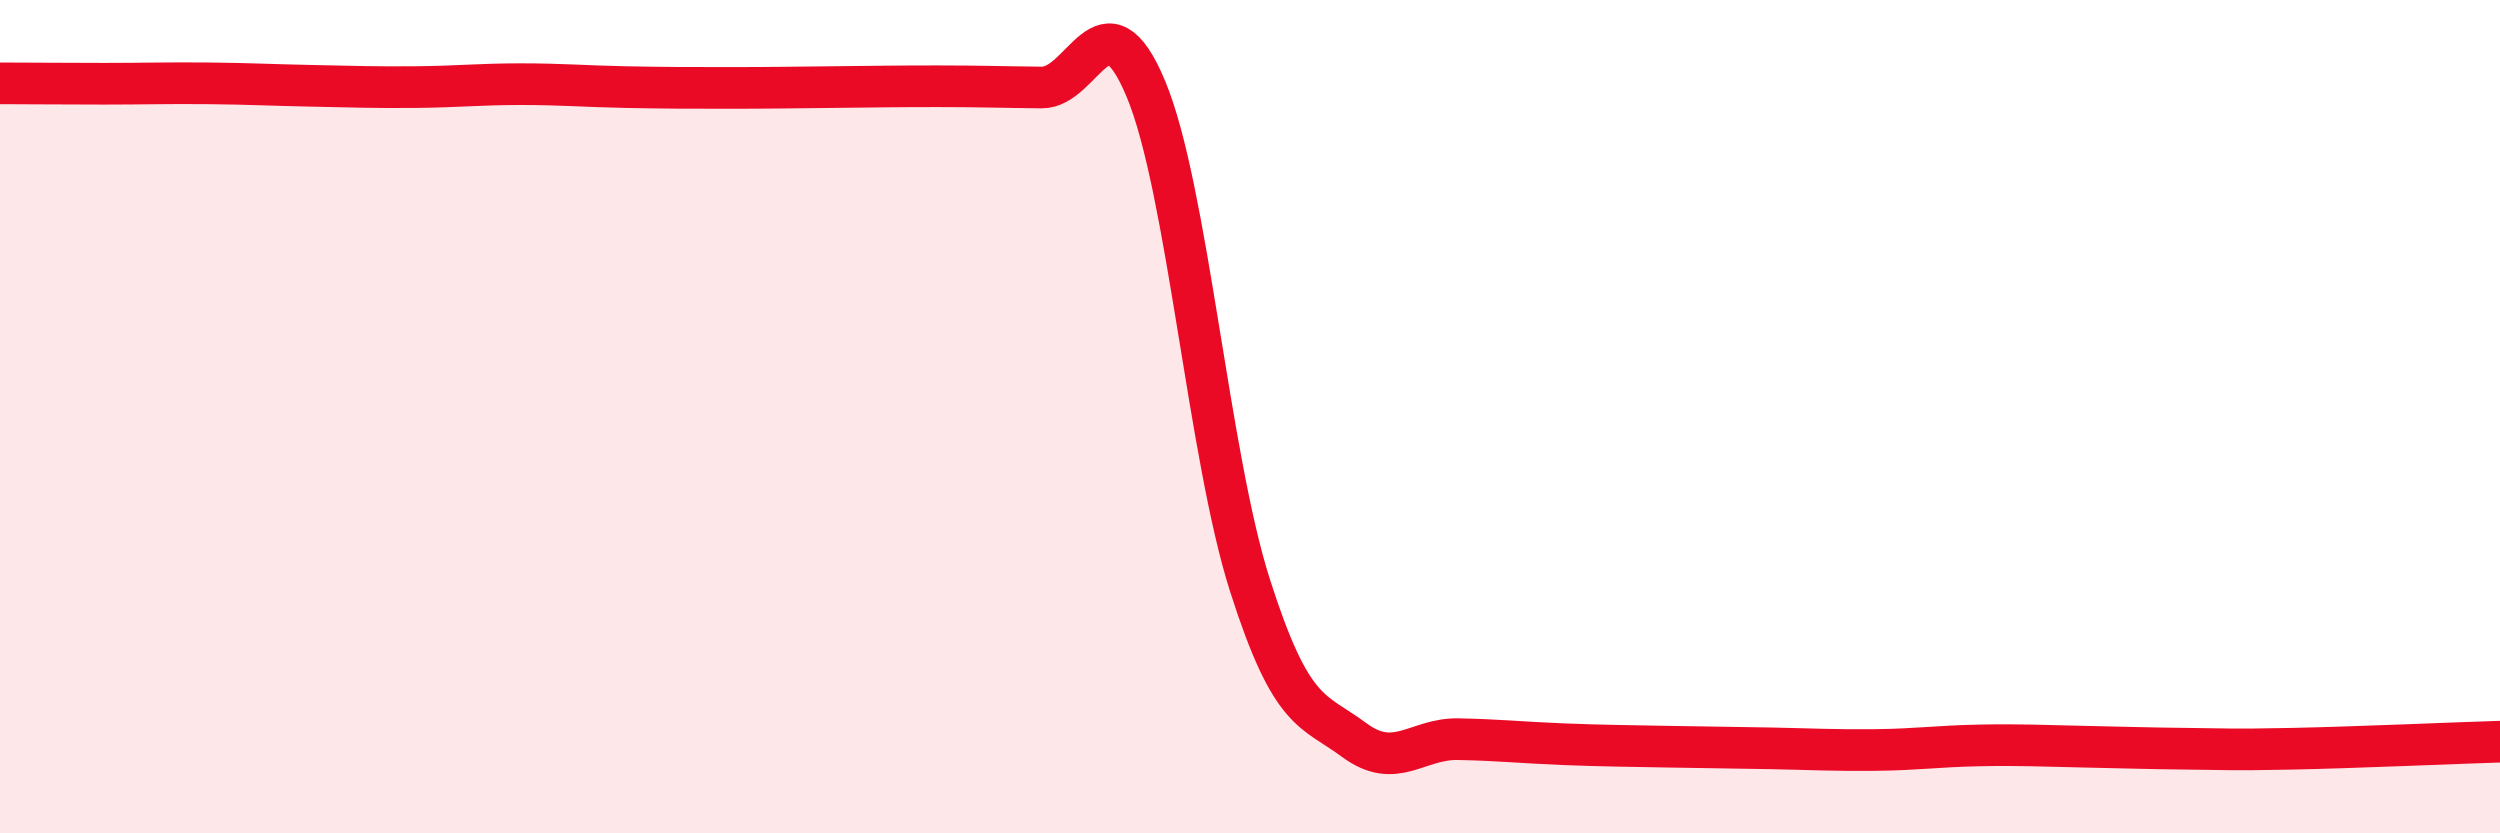
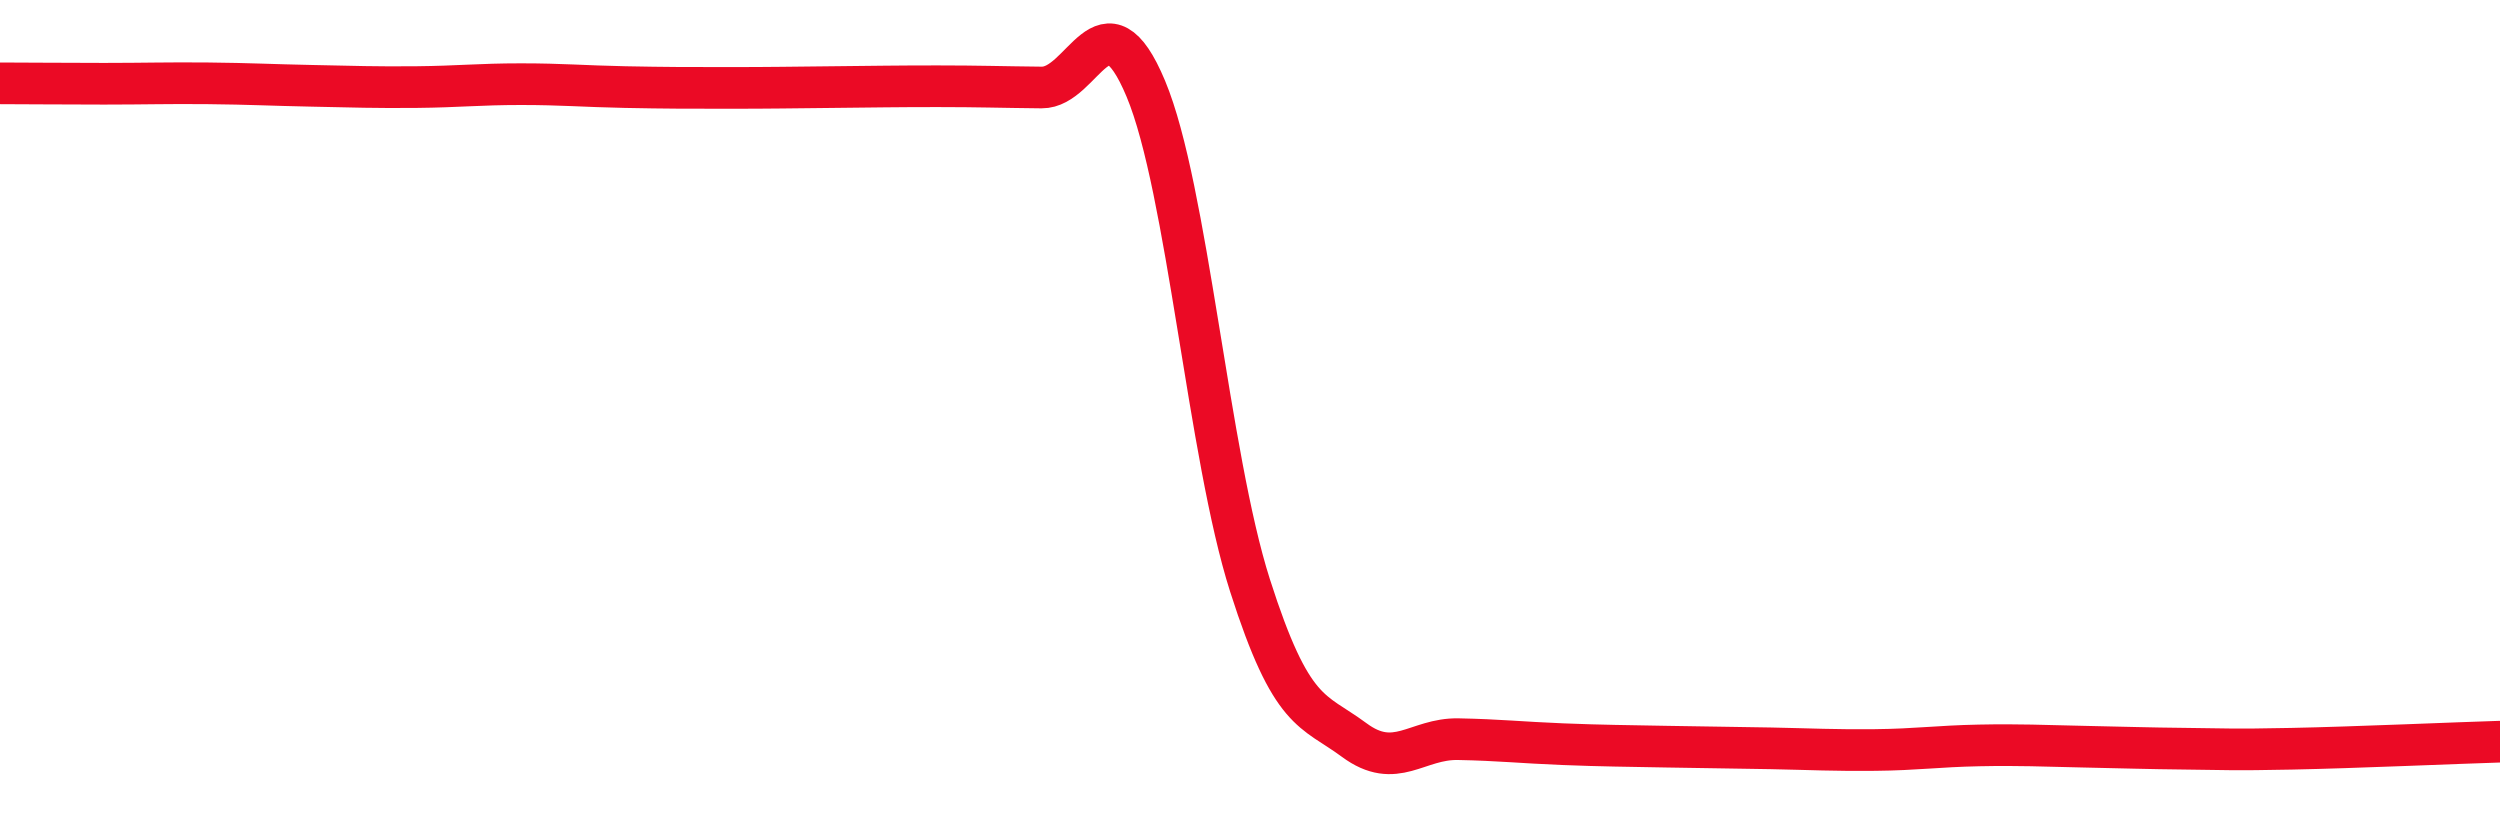
<svg xmlns="http://www.w3.org/2000/svg" width="60" height="20" viewBox="0 0 60 20">
-   <path d="M 0,2 C 0.5,2 1.5,2.01 2.5,2.01 C 3.5,2.01 4,1.99 5,2 C 6,2.01 6.5,2.04 7.5,2.06 C 8.5,2.08 9,2.1 10,2.09 C 11,2.08 11.5,2.02 12.5,2.02 C 13.5,2.02 14,2.07 15,2.09 C 16,2.11 16.5,2.11 17.5,2.11 C 18.5,2.11 19,2.1 20,2.09 C 21,2.08 21.5,2.07 22.5,2.07 C 23.5,2.07 24,2.09 25,2.1 C 26,2.11 26.5,-0.26 27.5,2.13 C 28.5,4.52 29,10.92 30,14.05 C 31,17.18 31.5,17.02 32.5,17.76 C 33.5,18.5 34,17.72 35,17.74 C 36,17.76 36.5,17.82 37.5,17.86 C 38.5,17.9 39,17.9 40,17.92 C 41,17.94 41.5,17.94 42.5,17.96 C 43.5,17.98 44,18.01 45,18 C 46,17.99 46.5,17.91 47.5,17.89 C 48.5,17.87 49,17.9 50,17.92 C 51,17.94 51.5,17.96 52.5,17.97 C 53.5,17.98 53.5,18 55,17.97 C 56.5,17.94 59,17.83 60,17.8L60 20L0 20Z" fill="#EB0A25" opacity="0.1" stroke-linecap="round" stroke-linejoin="round" />
  <path d="M 0,2 C 0.5,2 1.5,2.01 2.5,2.01 C 3.5,2.01 4,1.99 5,2 C 6,2.01 6.5,2.04 7.5,2.06 C 8.5,2.08 9,2.1 10,2.09 C 11,2.08 11.5,2.02 12.5,2.02 C 13.5,2.02 14,2.07 15,2.09 C 16,2.11 16.5,2.11 17.5,2.11 C 18.5,2.11 19,2.1 20,2.09 C 21,2.08 21.5,2.07 22.5,2.07 C 23.5,2.07 24,2.09 25,2.1 C 26,2.11 26.5,-0.26 27.5,2.13 C 28.5,4.52 29,10.92 30,14.05 C 31,17.18 31.5,17.02 32.5,17.76 C 33.5,18.5 34,17.72 35,17.74 C 36,17.76 36.5,17.82 37.5,17.86 C 38.5,17.9 39,17.9 40,17.92 C 41,17.94 41.5,17.94 42.5,17.96 C 43.5,17.98 44,18.01 45,18 C 46,17.99 46.5,17.91 47.5,17.89 C 48.5,17.87 49,17.9 50,17.92 C 51,17.94 51.5,17.96 52.5,17.97 C 53.5,17.98 53.5,18 55,17.97 C 56.5,17.94 59,17.83 60,17.8" stroke="#EB0A25" stroke-width="1" fill="none" stroke-linecap="round" stroke-linejoin="round" />
</svg>